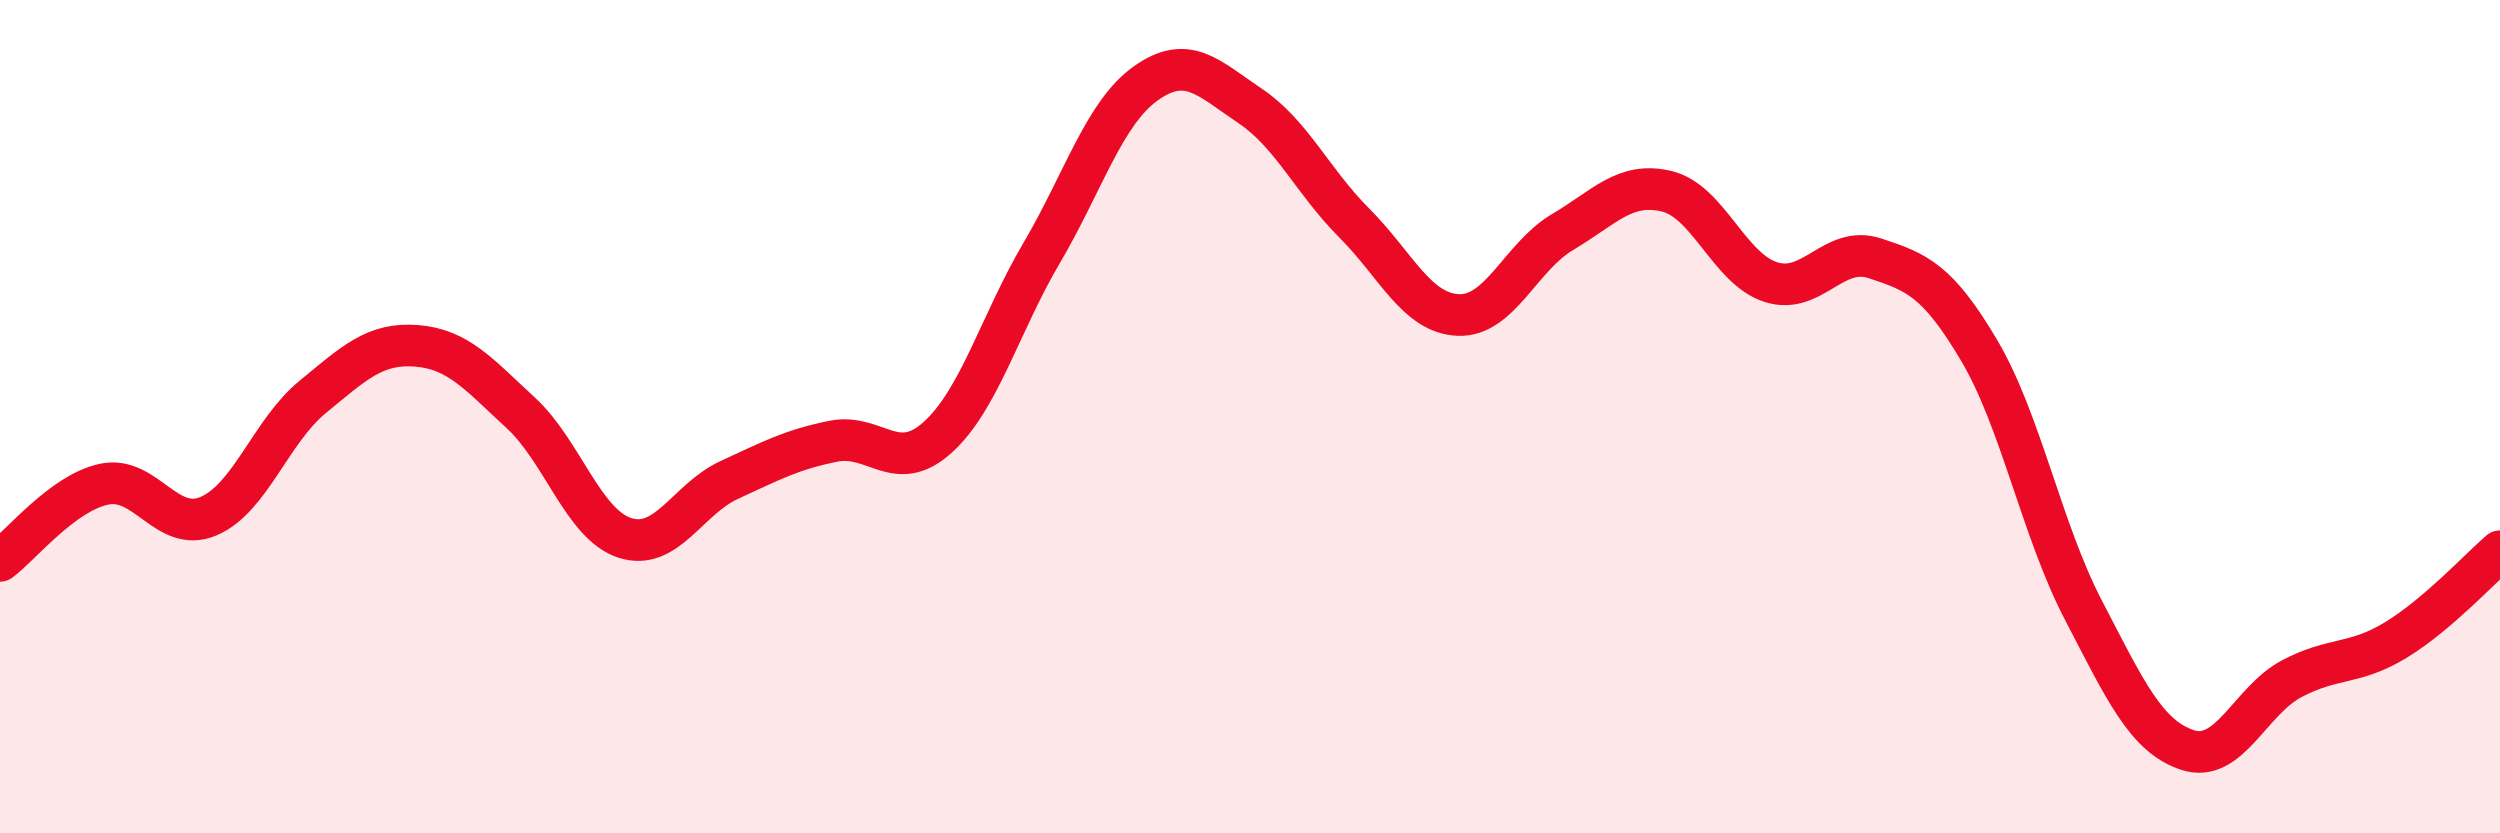
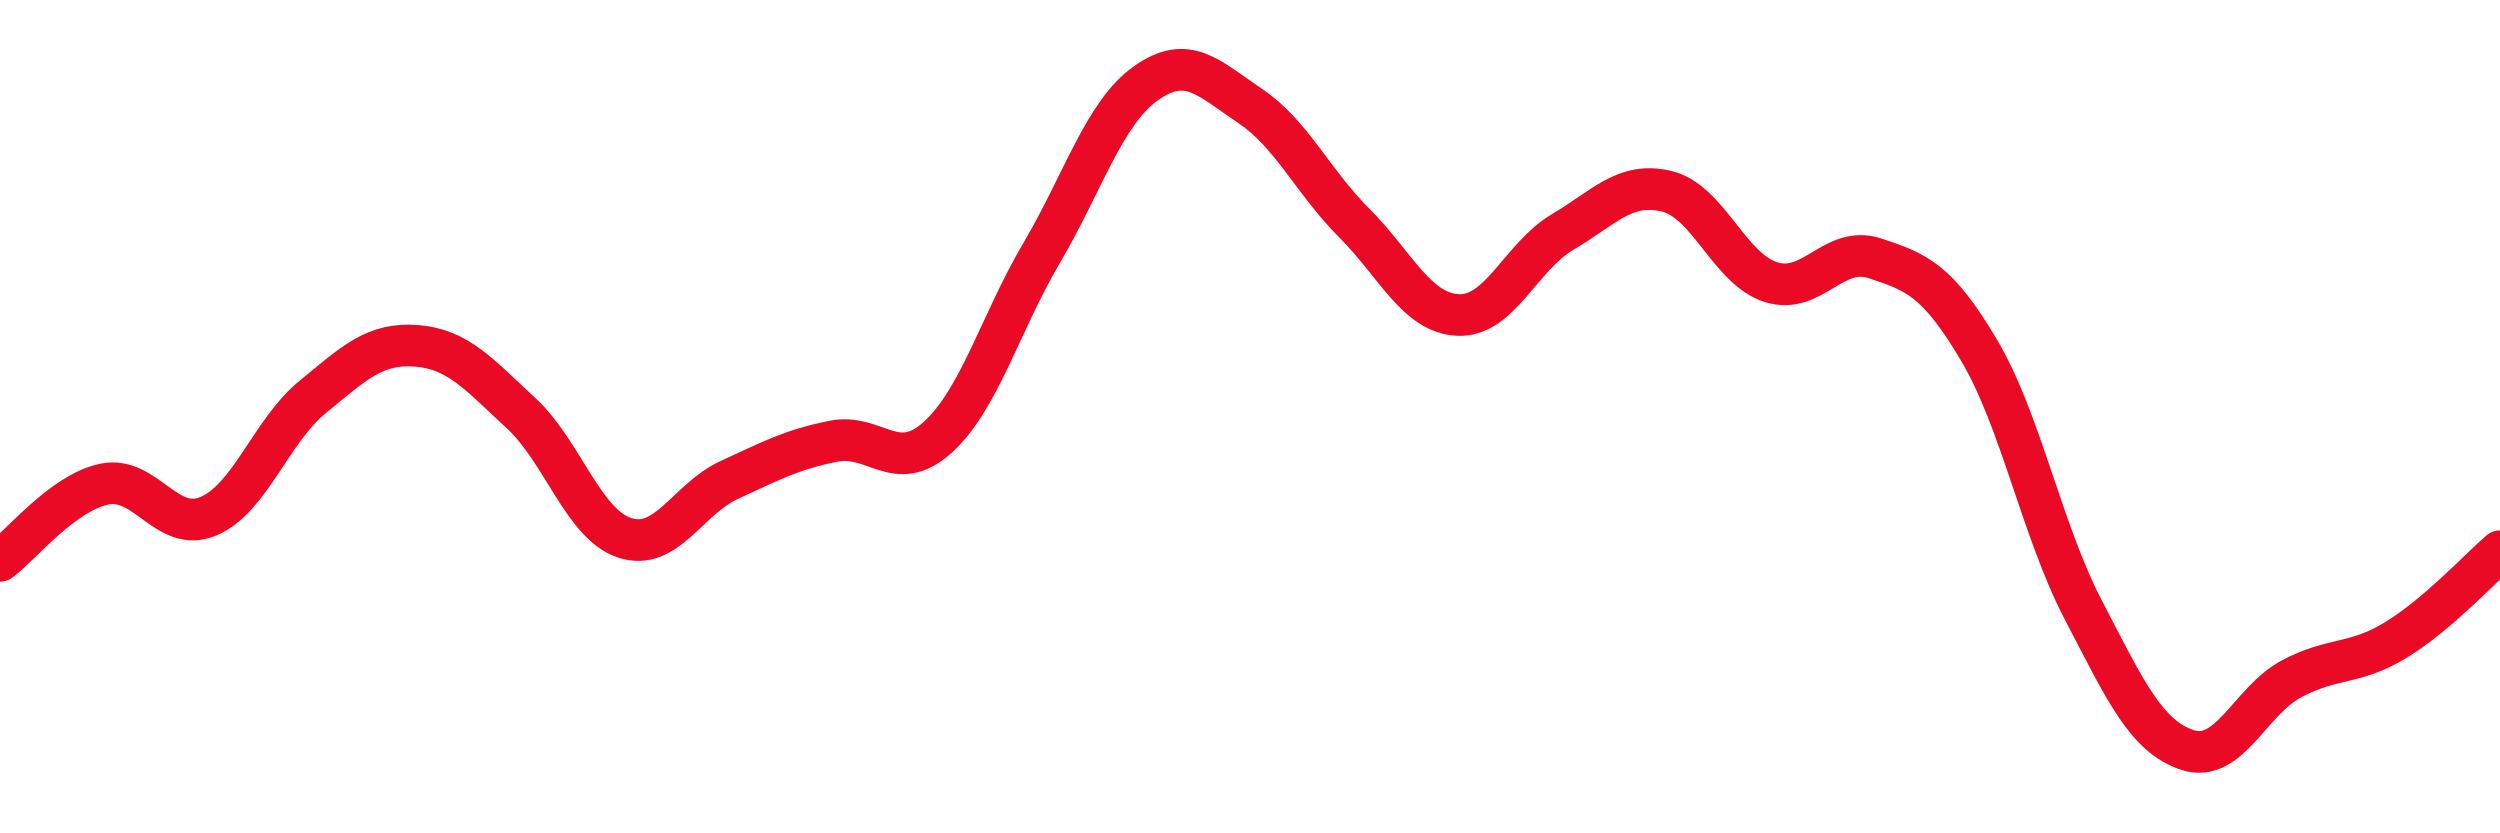
<svg xmlns="http://www.w3.org/2000/svg" width="60" height="20" viewBox="0 0 60 20">
-   <path d="M 0,13.46 C 0.5,13.09 1.5,11.83 2.5,11.62 C 3.5,11.41 4,12.81 5,12.39 C 6,11.97 6.5,10.35 7.5,9.53 C 8.5,8.71 9,8.22 10,8.3 C 11,8.38 11.5,8.99 12.5,9.91 C 13.5,10.83 14,12.59 15,12.91 C 16,13.23 16.5,11.98 17.5,11.52 C 18.5,11.06 19,10.79 20,10.59 C 21,10.39 21.5,11.4 22.5,10.5 C 23.5,9.6 24,7.77 25,6.07 C 26,4.37 26.5,2.71 27.5,2 C 28.5,1.29 29,1.87 30,2.54 C 31,3.21 31.5,4.35 32.5,5.35 C 33.5,6.35 34,7.52 35,7.56 C 36,7.6 36.5,6.16 37.5,5.57 C 38.5,4.98 39,4.35 40,4.59 C 41,4.83 41.5,6.45 42.5,6.77 C 43.5,7.09 44,5.87 45,6.2 C 46,6.53 46.5,6.72 47.5,8.41 C 48.5,10.1 49,12.72 50,14.64 C 51,16.56 51.5,17.67 52.5,18 C 53.5,18.33 54,16.82 55,16.29 C 56,15.76 56.5,15.97 57.5,15.36 C 58.5,14.75 59.5,13.66 60,13.23L60 20L0 20Z" fill="#EB0A25" opacity="0.1" stroke-linecap="round" stroke-linejoin="round" />
  <path d="M 0,13.46 C 0.5,13.09 1.5,11.83 2.5,11.62 C 3.5,11.41 4,12.81 5,12.39 C 6,11.97 6.5,10.35 7.5,9.53 C 8.5,8.71 9,8.22 10,8.3 C 11,8.38 11.5,8.99 12.5,9.91 C 13.5,10.83 14,12.59 15,12.91 C 16,13.23 16.5,11.98 17.5,11.52 C 18.5,11.06 19,10.79 20,10.59 C 21,10.39 21.5,11.4 22.5,10.5 C 23.5,9.6 24,7.77 25,6.07 C 26,4.37 26.5,2.71 27.5,2 C 28.5,1.29 29,1.87 30,2.54 C 31,3.21 31.5,4.35 32.5,5.35 C 33.5,6.35 34,7.52 35,7.56 C 36,7.6 36.5,6.16 37.5,5.57 C 38.5,4.98 39,4.35 40,4.59 C 41,4.83 41.5,6.45 42.5,6.77 C 43.5,7.09 44,5.87 45,6.2 C 46,6.53 46.5,6.72 47.5,8.41 C 48.5,10.1 49,12.72 50,14.64 C 51,16.56 51.5,17.67 52.5,18 C 53.5,18.33 54,16.82 55,16.29 C 56,15.76 56.5,15.97 57.5,15.36 C 58.5,14.75 59.5,13.66 60,13.23" stroke="#EB0A25" stroke-width="1" fill="none" stroke-linecap="round" stroke-linejoin="round" />
</svg>